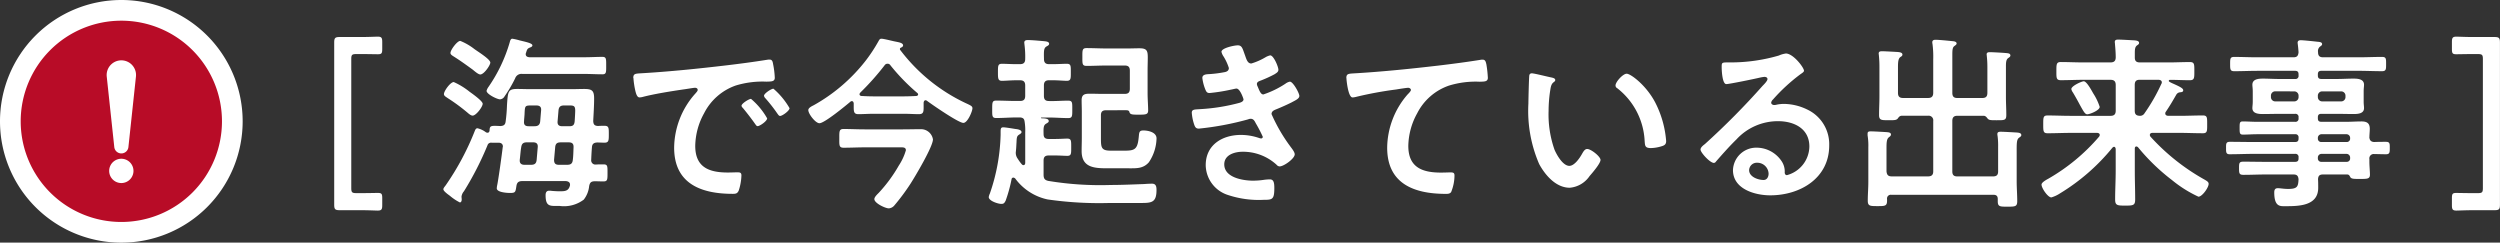
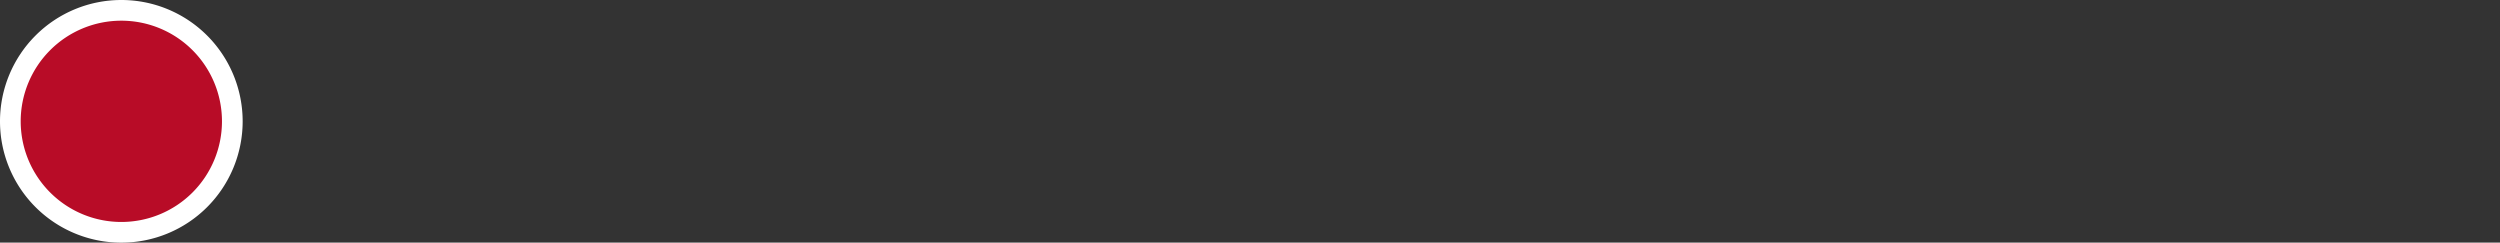
<svg xmlns="http://www.w3.org/2000/svg" width="273.063" height="26.499" viewBox="0 0 273.063 26.499">
  <rect x="0" y="0" width="273.063" height="26.499" fill="#333333" stroke="none" />
  <defs>
    <clipPath id="clip-path">
-       <path id="パス_373" data-name="パス 373" d="M0-9.142H236.559v-19H0Z" transform="translate(0 28.14)" fill="none" />
-     </clipPath>
+       </clipPath>
  </defs>
  <g id="グループ_1863" data-name="グループ 1863" transform="translate(-271.001 -707.999)">
    <g id="グループ_549" data-name="グループ 549" transform="translate(307.506 712)">
      <g id="グループ_548" data-name="グループ 548" transform="translate(0 0)" clip-path="url(#clip-path)">
        <g id="グループ_547" data-name="グループ 547" transform="translate(0 0)">
-           <path id="パス_372" data-name="パス 372" d="M-2.524-8.5c0-.486-.061-.587-.486-.587-.263,0-1.094.02-1.742.02H-5.34c-.486,0-.567-.081-.567-.567V-23.709c0-.466.081-.547.567-.547h.587c.648,0,1.478.02,1.742.02.425,0,.486-.1.486-.587v-.749c0-.466-.081-.587-.506-.587-.142,0-1.073.041-1.722.041h-2.41c-.506,0-.608.1-.608.608v17.7c0,.506.1.608.608.608h2.41c.648,0,1.58.041,1.722.041.425,0,.506-.122.506-.587ZM8.447-18.828c0-.3-1.154-1.114-1.438-1.317A7.878,7.878,0,0,0,5.287-21.2c-.365,0-1.073.972-1.073,1.317,0,.2.223.3.425.446a20.164,20.164,0,0,1,2.147,1.58c.142.122.365.324.567.324.365,0,1.094-.952,1.094-1.3m.83-4.5c0-.344-1.235-1.114-1.722-1.458A6.389,6.389,0,0,0,6-25.694c-.344,0-1.073.992-1.073,1.317,0,.182.2.284.385.405.709.446,1.377.932,2.046,1.418.223.182.608.527.83.527.405,0,1.094-1.013,1.094-1.3M11.991-21.6a.728.728,0,0,1,.79-.486h6.765c.668,0,1.316.041,1.985.041.425,0,.405-.243.405-.932,0-.729.02-.972-.405-.972-.668,0-1.316.041-1.985.041H13.551c-.2-.02-.405-.081-.405-.344a.477.477,0,0,1,.041-.162c.1-.324.142-.446.405-.547.1-.041.284-.1.284-.243,0-.243-.749-.385-1.4-.547a6.275,6.275,0,0,0-.79-.182c-.182,0-.243.223-.284.385a16.755,16.755,0,0,1-2.309,4.861,1.316,1.316,0,0,0-.223.446c0,.365,1.154.932,1.478.932a.631.631,0,0,0,.486-.324A14.679,14.679,0,0,0,11.991-21.6m2.349,8.912c-.041.385-.223.527-.608.527H13c-.284,0-.506-.122-.506-.446v-.081c.061-.466.081-.932.162-1.4.061-.385.223-.527.628-.527h.668c.365,0,.547.162.506.547Zm2.43.527c-.385,0-.527-.162-.527-.547l.122-1.377c.041-.405.223-.527.608-.527h.871c.365,0,.547.142.527.547-.02.446-.02.911-.081,1.377-.041.385-.223.527-.608.527Zm-.041-5.955c.041-.385.223-.527.608-.527h.527c.506,0,.689.02.689.567,0,.162-.041.952-.061,1.175-.041.385-.182.527-.567.527h-.79c-.365,0-.547-.162-.506-.547Zm-3.767,1.195c.02-.365.061-.668.061-.891.041-.749.041-.83.689-.83H14.3c.385,0,.567.162.527.547l-.1,1.195c-.041.385-.243.527-.628.527H13.47c-.385,0-.547-.162-.506-.547m7.554,0c.041-.81.1-1.661.1-2.491,0-.891-.263-1.033-1.114-1.033-.425,0-.871.02-1.3.02H13.591c-.446,0-.911-.02-1.357-.02-1.013,0-1.033.243-1.134,1.782a16.925,16.925,0,0,1-.142,1.742c-.041.385-.2.506-.587.527-1.073-.061-1.154-.041-1.175.506-.02.122-.081.223-.223.223a.477.477,0,0,1-.162-.041,2.472,2.472,0,0,0-.932-.446c-.162,0-.223.122-.284.263a29.01,29.01,0,0,1-3.18,5.955c-.081.122-.263.3-.263.446,0,.2.486.547.709.709a5.4,5.4,0,0,0,1.094.729c.1,0,.2-.1.2-.324,0-.1-.02-.2-.02-.324A1.118,1.118,0,0,1,6.4-9.268a33.868,33.868,0,0,0,2.613-5.124.428.428,0,0,1,.425-.182h.729c.284,0,.486.122.486.425,0,.02-.02.061-.02.081-.081.689-.486,3.686-.628,4.253,0,.061-.02.142-.02.223,0,.446,1.134.506,1.458.506.587,0,.587-.1.689-.77.061-.385.243-.527.648-.527H17.52c.223.02.466.1.466.385a.3.3,0,0,1-.02.142c-.162.608-.628.587-1.154.587-.263,0-.547-.02-.81-.041a1.533,1.533,0,0,0-.3-.02c-.3,0-.385.223-.385.486,0,1.3.506,1.175,1.519,1.175a3.578,3.578,0,0,0,2.653-.689,2.86,2.86,0,0,0,.587-1.479c.081-.385.2-.506.587-.527.263,0,.709.02.952.02.466,0,.466-.182.466-.932,0-.729.02-.932-.446-.932-.284,0-.567,0-.83.02a.459.459,0,0,1-.506-.506c.02-.466.041-.932.081-1.377.02-.365.2-.506.567-.527.263,0,.527.02.81.02.466,0,.466-.263.466-.911,0-.668.02-.932-.466-.932-.223,0-.486,0-.709.02-.365-.02-.506-.142-.527-.527m4.389-4.719a9.072,9.072,0,0,0,.223,1.458c.061.223.162.668.446.668a1.563,1.563,0,0,0,.3-.041c1.3-.344,3.119-.628,4.476-.83.2-.02,1.134-.182,1.276-.182s.3.061.3.243c0,.1-.122.243-.344.486a9,9,0,0,0-2.228,5.813c0,3.95,2.957,5.043,6.4,5.043.344,0,.506-.041.648-.344a5.732,5.732,0,0,0,.3-1.661c0-.324-.162-.344-.466-.344-.223,0-.668.02-1.013.02-2.066,0-3.565-.567-3.565-2.917a7.583,7.583,0,0,1,.972-3.565,6.155,6.155,0,0,1,3.443-3.018,10.032,10.032,0,0,1,3.362-.425c.486-.02.911.02.911-.425a9.216,9.216,0,0,0-.182-1.479c-.041-.243-.081-.506-.385-.506a1.155,1.155,0,0,0-.263.02c-1.519.243-3.058.446-4.6.628-2.937.344-5.894.648-8.851.83-.891.061-1.175,0-1.175.527m15.311,1.175c-.243,0-1.033.527-1.033.77a.484.484,0,0,0,.142.263,17.14,17.14,0,0,1,1.316,1.681c.081.1.162.263.3.263.243,0,1.033-.567,1.033-.851a8.231,8.231,0,0,0-1.762-2.127m-2.451,1.114c-.223,0-1.033.506-1.033.749,0,.1.122.223.182.284.446.547.891,1.114,1.3,1.7.081.1.142.243.284.243.223,0,1.033-.547,1.033-.851a7.844,7.844,0,0,0-1.762-2.127M53.9-14.068c.425,0,.77-.041.77.324a6.105,6.105,0,0,1-.77,1.661,15.887,15.887,0,0,1-2.208,3c-.142.142-.466.446-.466.668,0,.446,1.195,1.013,1.58,1.013a.865.865,0,0,0,.608-.324,23.2,23.2,0,0,0,1.762-2.37c.506-.79,2.451-4.051,2.451-4.841a1.323,1.323,0,0,0-1.337-1.114c-.648,0-1.3.02-1.944.02H50.173c-.77,0-1.539-.041-2.309-.041-.486,0-.466.263-.466,1.013s-.041,1.033.466,1.033c.77,0,1.539-.041,2.309-.041Zm-4.213-5.975a28.43,28.43,0,0,0,2.653-2.977.384.384,0,0,1,.324-.182.365.365,0,0,1,.324.182A21.79,21.79,0,0,0,55.925-20a.21.21,0,0,1,.081.162c0,.1-.1.142-.2.162-.446.02-.891.041-1.337.041H51.125c-.425,0-.851-.02-1.276-.041-.122,0-.243-.061-.243-.2,0-.061.04-.1.081-.162m7.291.891c.567.425,3.443,2.41,3.97,2.41.466,0,.992-1.276.992-1.6,0-.223-.2-.3-.486-.446a19.226,19.226,0,0,1-7.413-5.934c-.02-.02-.02-.041-.02-.081a.136.136,0,0,1,.081-.142c.122-.061.263-.122.263-.263,0-.284-.506-.344-.77-.405-.365-.061-1.316-.324-1.6-.324-.182,0-.243.142-.324.284a17.111,17.111,0,0,1-1.418,2.147A18.771,18.771,0,0,1,44.6-18.666c-.2.1-.587.284-.587.527,0,.425.79,1.438,1.215,1.438.547,0,2.876-1.924,3.382-2.349a.2.2,0,0,1,.162-.061c.142,0,.182.122.2.243v.405c0,.527.041.77.506.77.547,0,1.094-.041,1.641-.041h3.342c.547,0,1.094.041,1.641.041.466,0,.506-.243.506-.729v-.527c.02-.122.061-.263.223-.263a.3.3,0,0,1,.142.061m10.671,2.309a6.083,6.083,0,0,1,.061,1.175v3.281c0,.041,0,.263-.2.263a.25.25,0,0,1-.162-.081,4.247,4.247,0,0,1-.446-.608,1.079,1.079,0,0,1-.223-.689c0-.081.02-.142.02-.223.041-.385.041-.668.061-.891.02-.628.061-.709.365-.891.081-.061.182-.122.182-.223,0-.263-.466-.324-.668-.344-.243-.041-1.114-.182-1.316-.182-.3,0-.3.182-.3.547v.263a21.032,21.032,0,0,1-1.175,6.421,1.412,1.412,0,0,0-.122.385c0,.425,1.013.749,1.377.749.284,0,.344-.122.466-.344a15.913,15.913,0,0,0,.648-2.349.2.2,0,0,1,.2-.182.386.386,0,0,1,.2.1,5.9,5.9,0,0,0,3.544,2.289,39.663,39.663,0,0,0,6.805.385h3.463c1.134,0,1.62-.1,1.62-1.418,0-.344-.041-.689-.486-.689-.3,0-.608.02-.891.041-1.215.041-2.41.1-3.605.1a34.848,34.848,0,0,1-6.846-.446c-.425-.1-.506-.3-.506-.709v-1.5c0-.405.162-.567.567-.567h.668c.547,0,1.073.041,1.357.041.446,0,.425-.263.425-.932,0-.689.02-.952-.425-.952-.324,0-.81.041-1.357.041h-.668c-.405,0-.567-.162-.567-.547-.02-.689,0-.952.263-1.114.2-.122.3-.162.3-.3,0-.284-.446-.284-.81-.3-.02-.02-.041-.02-.041-.041a.044.044,0,0,1,.041-.041h.871c.689,0,1.377.061,2.066.061.466,0,.446-.243.446-.972,0-.709.02-.932-.446-.932-.709,0-1.4.061-2.086.041-.405,0-.567-.162-.567-.567v-1.134c0-.385.162-.567.547-.567h.446c.567,0,1.215.061,1.5.061.466,0,.446-.263.446-.952,0-.668.02-.911-.446-.911-.344,0-.932.041-1.5.041H70.3c-.385,0-.547-.182-.547-.567-.02-.891-.02-1.175.263-1.357.182-.1.3-.162.3-.3,0-.243-.365-.263-.547-.284-.466-.041-1.337-.122-1.782-.122-.2,0-.385.041-.385.284,0,.061.02.142.02.2a10.328,10.328,0,0,1,.081,1.58c0,.385-.162.567-.567.567h-.405c-.587,0-1.175-.041-1.56-.041-.446,0-.446.223-.446.911s0,.952.446.952c.324,0,.972-.061,1.56-.061h.405c.405,0,.567.182.567.567V-19.7c0,.405-.162.567-.567.567h-.425c-.709,0-1.438-.041-2.167-.041-.446,0-.446.2-.446.952,0,.729-.02.952.446.952.729,0,1.458-.061,2.167-.061h.466c.344.041.425.182.466.486m11.058-1.276c.182,0,.344.02.385.2.081.284.324.284,1.033.284.77,0,1.013-.02,1.013-.466,0-.527-.061-1.215-.061-1.924v-2.43c0-.486.02-.972.02-1.438,0-.749-.122-.992-.911-.992-.446,0-.891.02-1.316.02H76.6c-.729,0-1.458-.041-2.187-.041-.486,0-.466.223-.466.992,0,.729-.02.952.466.952.729,0,1.458-.041,2.187-.041h1.965c.405,0,.567.162.567.567v1.965c0,.405-.162.567-.567.567h-2.39c-.466,0-.911-.02-1.377-.02-.547,0-.932.041-.932.709,0,.425.02.871.02,1.3v2.775c0,.486-.02.972-.02,1.479,0,1.823,1.4,1.884,2.856,1.884h2.228c.871,0,1.641.061,2.268-.668a4.861,4.861,0,0,0,.83-2.593c0-.689-.932-.871-1.438-.871-.385,0-.446.142-.486.506-.122,1.5-.365,1.7-1.539,1.7H77.047c-1.053,0-1.073-.344-1.073-1.438v-2.43c0-.385.162-.547.567-.547ZM90.9-25.208c-.344,0-1.762.284-1.762.709a1.535,1.535,0,0,0,.243.527,5.594,5.594,0,0,1,.567,1.236c0,.324-.263.425-.527.466a12.6,12.6,0,0,1-1.56.2c-.284.02-.81,0-.81.425a4.912,4.912,0,0,0,.344,1.3c.1.223.182.344.446.344a18.817,18.817,0,0,0,2.309-.365c.142-.02.527-.122.628-.122.405,0,.77,1.134.77,1.175,0,.223-.243.324-.446.385a20.819,20.819,0,0,1-4.314.689c-.527.041-.891,0-.891.385a5.137,5.137,0,0,0,.243,1.236c.1.3.182.506.527.506a31.88,31.88,0,0,0,5.387-1.013.647.647,0,0,1,.284-.061c.3,0,.425.243.547.486a15.121,15.121,0,0,1,.77,1.479.182.182,0,0,1-.182.182.719.719,0,0,1-.2-.041,6.135,6.135,0,0,0-2.005-.344c-2.046,0-3.848,1.094-3.848,3.3a3.472,3.472,0,0,0,2.43,3.261,10.62,10.62,0,0,0,3.909.527c.952,0,1.154-.041,1.154-1.3,0-.587-.081-.932-.486-.932a5.351,5.351,0,0,0-.587.041,8.469,8.469,0,0,1-1.235.1c-1.094,0-3.16-.324-3.16-1.782,0-1.053,1.154-1.377,2.005-1.377a5.409,5.409,0,0,1,3.727,1.438.423.423,0,0,0,.324.162c.446,0,1.64-.851,1.64-1.317,0-.263-.324-.648-.486-.871a18.172,18.172,0,0,1-2.046-3.524c0-.344.324-.446.567-.547.547-.223,1.094-.466,1.62-.729.405-.223.851-.405.851-.709s-.689-1.56-1.033-1.56a1.176,1.176,0,0,0-.486.223,10.158,10.158,0,0,1-2.41,1.175c-.243,0-.385-.263-.608-.83a.771.771,0,0,1-.1-.3c0-.263.263-.324.466-.405a13.481,13.481,0,0,0,1.458-.668c.182-.122.425-.243.425-.486,0-.344-.527-1.58-.891-1.58a1.766,1.766,0,0,0-.506.2,6.935,6.935,0,0,1-1.559.689c-.405,0-.527-.425-.689-.891-.284-.77-.324-1.094-.81-1.094m11.885,3.565c0,.2.182,2.127.668,2.127a1.563,1.563,0,0,0,.3-.041,40.572,40.572,0,0,1,4.476-.83c.223-.041,1.134-.182,1.3-.182.121,0,.3.081.3.243,0,.122-.263.385-.365.486a9,9,0,0,0-2.228,5.813c0,3.95,2.957,5.043,6.4,5.043.223,0,.446,0,.587-.2a4.852,4.852,0,0,0,.365-1.8c0-.324-.162-.344-.466-.344-.2,0-.648.02-1.013.02-2.046,0-3.565-.567-3.565-2.917a7.583,7.583,0,0,1,.972-3.565,6.13,6.13,0,0,1,3.463-3.018,9.9,9.9,0,0,1,3.362-.425c.466-.02.891.02.891-.425a12.217,12.217,0,0,0-.162-1.479c-.061-.243-.1-.506-.405-.506a.986.986,0,0,0-.243.02c-1.519.243-3.078.446-4.6.628-2.957.344-5.914.648-8.871.83-.891.061-1.175,0-1.175.527m29.4.81a.334.334,0,0,0,.182.3,7.769,7.769,0,0,1,3,5.772c.041.486.02.77.668.77a4.281,4.281,0,0,0,1.134-.182c.344-.1.547-.2.547-.587a11.05,11.05,0,0,0-1.195-4.213c-.972-1.863-2.673-3.139-3.119-3.139-.405,0-1.215.891-1.215,1.276m-9.134-1.317a.252.252,0,0,0-.284.223c-.041.182-.1,2.755-.1,3.079a14.616,14.616,0,0,0,1.175,6.6c.668,1.236,1.843,2.593,3.342,2.593a2.913,2.913,0,0,0,2.167-1.276c.284-.324,1.195-1.377,1.195-1.762,0-.365-1.033-1.195-1.458-1.195-.263,0-.425.3-.547.506-.243.446-.83,1.337-1.4,1.337-.709,0-1.377-1.195-1.62-1.762a11.574,11.574,0,0,1-.648-4.233,15.091,15.091,0,0,1,.162-2.147c.061-.344.081-.749.365-.972.122-.1.2-.142.2-.263,0-.2-.284-.243-.446-.284-.344-.061-1.843-.446-2.106-.446M148.9-11.192c0,.324-.162.689-.547.689-.608,0-1.58-.344-1.58-1.073a.839.839,0,0,1,.871-.81,1.238,1.238,0,0,1,1.256,1.195m1.884-13.125a2.763,2.763,0,0,0-.77.223,18.77,18.77,0,0,1-5.124.749h-.486c-.608,0-.628.041-.628.506,0,.344.061,1.863.506,1.863.324,0,3.18-.587,3.666-.709a4.861,4.861,0,0,1,.486-.081c.162,0,.344.061.344.243,0,.2-.365.567-.527.729a81.175,81.175,0,0,1-6.3,6.36c-.182.142-.486.365-.486.608,0,.324,1.033,1.458,1.458,1.458a.275.275,0,0,0,.223-.142c.729-.83,1.458-1.661,2.248-2.431a6.148,6.148,0,0,1,4.537-1.985c1.762,0,3.423.81,3.423,2.775a3.292,3.292,0,0,1-2.451,3.119c-.162,0-.223-.122-.243-.263a2.014,2.014,0,0,0-.365-1.3,3.3,3.3,0,0,0-2.694-1.438,2.543,2.543,0,0,0-2.592,2.451c0,2.066,2.39,2.755,4.071,2.755,3.261,0,6.441-1.863,6.441-5.448a4.186,4.186,0,0,0-2.41-3.929,5.94,5.94,0,0,0-2.491-.608,3.848,3.848,0,0,0-.83.081,1.185,1.185,0,0,1-.263.041c-.182,0-.344-.1-.344-.263a.606.606,0,0,1,.2-.344,19.615,19.615,0,0,1,2.937-2.714c.223-.162.446-.284.446-.425,0-.344-1.175-1.884-1.985-1.884m12.818,4.861c-.405,0-.567-.162-.567-.567V-22.8c0-.527.02-.932.243-1.114.122-.081.243-.142.243-.284,0-.243-.344-.263-.506-.284-.385-.02-1.377-.081-1.722-.081-.182,0-.365.02-.365.243,0,.081.02.142.02.2q.061.608.061,1.215v3.281c0,.668-.04,1.357-.04,2.025,0,.587.284.567,1.053.567h.263c.385,0,.567-.02.709-.162.122-.162.2-.3.425-.324h2.9a.5.5,0,0,1,.567.567v5.509c0,.385-.182.547-.567.547h-3.97c-.385,0-.527-.162-.567-.547v-2.532c0-.628.02-1.013.263-1.195.122-.1.223-.162.223-.3,0-.243-.324-.243-.506-.263-.365-.02-1.357-.081-1.681-.081-.182,0-.365,0-.365.243v.2a6.864,6.864,0,0,1,.081,1.3v3.788c0,.668-.061,1.357-.061,2.046,0,.587.263.587,1.073.587.79,0,1.033,0,1.033-.587v-.182a.409.409,0,0,1,.466-.466h11.16c.324,0,.466.142.466.466v.243c0,.587.243.587,1.033.587.871,0,1.094,0,1.094-.608,0-.709-.061-1.438-.061-2.167V-13.44c0-1.033-.02-1.479.263-1.681.142-.1.243-.162.243-.284,0-.263-.344-.263-.527-.284-.385-.02-1.377-.081-1.722-.081-.182,0-.365.02-.365.243a.69.69,0,0,0,.02.2,8.413,8.413,0,0,1,.061,1.256v2.633c0,.385-.162.547-.567.547h-3.889c-.385,0-.547-.162-.547-.547v-5.509c0-.385.162-.567.547-.567h2.9c.2.02.3.162.425.324.162.162.344.162.972.162.83,0,1.053.02,1.053-.567,0-.648-.041-1.3-.041-1.944v-3.322c0-.486.02-.79.243-.952.142-.1.243-.162.243-.284,0-.162-.122-.223-.263-.243-.162-.041-1.722-.122-1.965-.122-.182,0-.365.02-.365.243,0,.061.02.142.02.2a10.949,10.949,0,0,1,.061,1.195v2.8c0,.405-.162.567-.567.567h-2.714c-.385,0-.547-.162-.547-.567v-4.112c0-.567.02-.851.223-.992.122-.1.243-.162.243-.284,0-.243-.385-.243-.547-.263-.344-.041-1.458-.142-1.742-.142-.182,0-.365.041-.365.263a.562.562,0,0,0,.02.182,10.868,10.868,0,0,1,.081,1.7v3.646c0,.405-.182.567-.567.567Zm21.467.972a6.155,6.155,0,0,0-.709-1.479c-.162-.284-.709-1.317-1.033-1.317-.223,0-1.357.506-1.357.851a.963.963,0,0,0,.182.385c.324.547.567.992.749,1.337.405.729.567,1.033.81,1.033.263,0,1.357-.425,1.357-.81m6.724-2.491a19.854,19.854,0,0,1-1.823,3.18.562.562,0,0,1-.547.284c-.385-.02-.527-.182-.527-.567v-2.8c0-.405.162-.567.547-.567h2.066c.182.02.344.081.344.284a.283.283,0,0,1-.061.182m-2.552,6.886A22.179,22.179,0,0,0,192.95-10.5a13.428,13.428,0,0,0,2.9,1.823c.405,0,1.114-.992,1.114-1.4,0-.2-.162-.3-.446-.466a23.279,23.279,0,0,1-5.914-4.7.283.283,0,0,1-.061-.182c0-.162.142-.223.284-.223h3c.83,0,1.661.041,2.511.041.486,0,.466-.263.466-.972,0-.729.02-.972-.466-.972-.851,0-1.681.041-2.511.041h-1.3c-.162-.02-.3-.081-.3-.263a.283.283,0,0,1,.061-.182c.466-.689.709-1.114,1.154-1.884a.529.529,0,0,1,.446-.243c.1-.02.3-.02.3-.223s-.344-.385-1.215-.77c-.081-.041-.365-.162-.365-.243a.134.134,0,0,1,.142-.122c.729,0,1.438.041,2.167.041.506,0,.486-.284.486-.992,0-.729.02-.992-.486-.992-.79,0-1.58.041-2.349.041h-3.1c-.385,0-.567-.142-.567-.527v-.466c0-.425.02-.689.223-.851.142-.1.243-.162.243-.284,0-.243-.324-.263-.506-.284-.446-.02-1.377-.081-1.762-.081-.2,0-.385.02-.385.263,0,.081.02.142.02.223.04.466.081.992.081,1.438,0,.405-.182.567-.567.567h-3.079c-.77,0-1.559-.041-2.349-.041-.486,0-.486.243-.486.992,0,.729-.02.992.486.992.79,0,1.58-.041,2.349-.041h3.079c.385,0,.567.162.567.567v2.8c0,.405-.182.567-.567.567h-4.354c-.851,0-1.681-.041-2.511-.041-.486,0-.486.2-.486.972,0,.749,0,.972.486.972.83,0,1.661-.041,2.511-.041h2.876c.142,0,.3.061.3.223a.31.31,0,0,1-.081.2,21.113,21.113,0,0,1-5.529,4.577c-.223.122-.749.405-.749.648,0,.385.689,1.4,1.073,1.4a3.561,3.561,0,0,0,.952-.446,22.226,22.226,0,0,0,5.732-5c.061-.041.1-.081.162-.081.122,0,.162.122.182.223v2.37c0,1.053-.061,2.106-.061,3.16,0,.648.243.668,1.094.668.871,0,1.094-.02,1.094-.668,0-1.053-.04-2.106-.04-3.16v-2.41c0-.162.1-.223.162-.223a.3.3,0,0,1,.182.081m19.65-5.61a.468.468,0,0,1,.486-.486h2.046a.468.468,0,0,1,.486.486v.122a.468.468,0,0,1-.486.486H209.38a.468.468,0,0,1-.486-.486Zm-2.592-.486a.468.468,0,0,1,.486.486v.122a.468.468,0,0,1-.486.486h-2.046a.468.468,0,0,1-.486-.486V-19.7a.468.468,0,0,1,.486-.486Zm5.732,6.826a.4.4,0,0,1,.385.385v.1a.361.361,0,0,1-.385.385h-2.754a.361.361,0,0,1-.385-.385v-.1a.4.4,0,0,1,.385-.385Zm-3.139-1.762a.4.4,0,0,1,.385-.385h2.754a.4.4,0,0,1,.385.385v.081a.361.361,0,0,1-.385.385h-2.754a.361.361,0,0,1-.385-.385Zm5.63-.081c0-.284.041-.587.041-.891,0-.628-.324-.81-.911-.81-.547,0-1.094.041-1.641.041h-2.734c-.284,0-.385-.122-.385-.385v-.1c0-.284.121-.385.385-.385h1.681c.628,0,1.235.02,1.843.02.466,0,1.134-.041,1.134-.648,0-.2-.04-.385-.04-.729v-1.094c0-.344.04-.527.04-.729,0-.628-.689-.668-1.154-.668-.608,0-1.215.041-1.823.041h-1.681c-.284,0-.385-.122-.385-.385v-.122c0-.284.121-.385.385-.385h4.111c.83,0,1.681.041,2.511.041.466,0,.446-.243.446-.79s.02-.77-.446-.77c-.83,0-1.661.041-2.511.041h-3.929c-.385,0-.547-.162-.547-.567a.631.631,0,0,1,.2-.587c.142-.1.243-.162.243-.284,0-.243-.344-.243-.547-.263-.324-.041-1.5-.162-1.762-.162-.2,0-.365.041-.365.284,0,.041.02.122.02.182.041.284.061.567.081.851-.04.405-.182.547-.567.547h-3.949c-.83,0-1.681-.041-2.511-.041-.446,0-.446.2-.446.77s0,.79.446.79c.851,0,1.681-.041,2.511-.041H206.4c.263,0,.385.1.385.385v.122a.335.335,0,0,1-.385.385h-1.681c-.608,0-1.215-.041-1.823-.041-.466,0-1.154.041-1.154.668,0,.2.041.385.041.729v1.094c0,.344-.041.527-.041.729,0,.608.689.648,1.154.648.608,0,1.215-.02,1.823-.02H206.4a.335.335,0,0,1,.385.385v.1a.335.335,0,0,1-.385.385H202.23c-.506,0-1.033-.041-1.539-.041-.344,0-.344.182-.344.709,0,.547,0,.729.365.729.506,0,1.013-.041,1.519-.041H206.4a.335.335,0,0,1,.385.385v.1c0,.263-.122.365-.385.365h-4.557c-.851,0-1.722-.02-2.572-.02-.425,0-.405.243-.405.668s-.02.689.385.689c.871,0,1.742-.041,2.592-.041H206.4a.335.335,0,0,1,.385.385v.122c0,.263-.122.365-.385.365h-3.16c-.81,0-1.64-.02-2.471-.02-.466,0-.486.142-.486.709s.02.729.486.729c.83,0,1.661-.041,2.471-.041h2.977c.385,0,.527.142.567.527-.04.79-.122,1.053-1.134,1.053-.486,0-.871-.081-1.134-.081-.3,0-.385.182-.385.466,0,1.6.668,1.5,1.235,1.5,1.479,0,3.565-.041,3.565-2.005,0-.2,0-.729-.02-.932.02-.385.162-.527.547-.527h2.633c.182,0,.243.1.324.243.1.243.385.243.992.243.851,0,1.175.02,1.175-.466,0-.385-.061-.911-.061-1.438v-.263a.476.476,0,0,1,.547-.547c.425,0,.851.02,1.276.02.405,0,.405-.223.405-.689,0-.425.02-.668-.405-.668s-.851,0-1.3.02c-.344-.02-.506-.182-.527-.547m9.019,6.7v.749c0,.466.081.587.506.587.142,0,1.073-.041,1.722-.041h2.41c.506,0,.608-.1.608-.608v-17.7c0-.506-.1-.608-.608-.608h-2.41c-.648,0-1.58-.041-1.722-.041-.425,0-.506.122-.506.587v.749c0,.486.061.587.486.587.263,0,1.094-.02,1.742-.02h.587c.486,0,.567.081.567.547V-9.633c0,.486-.081.567-.567.567h-.587c-.648,0-1.479-.02-1.742-.02-.425,0-.486.1-.486.587" transform="translate(7.77 26.16)" fill="#fff" />
-         </g>
+           </g>
      </g>
    </g>
    <g id="グループ_524" data-name="グループ 524" transform="translate(271.002 708)">
      <path id="パス_333" data-name="パス 333" d="M4272.38,4259.761a13.252,13.252,0,1,1-13.253-13.247,13.252,13.252,0,0,1,13.253,13.247" transform="translate(-4245.877 -4246.515)" fill="#fff" />
      <path id="パス_334" data-name="パス 334" d="M4268.827,4258.468a10.992,10.992,0,1,1-10.994-10.987,10.992,10.992,0,0,1,10.994,10.987" transform="translate(-4244.583 -4245.222)" fill="#b80c27" />
-       <path id="パス_335" data-name="パス 335" d="M4253.632,4255.259a1.327,1.327,0,1,1-1.329-1.327,1.327,1.327,0,0,1,1.329,1.327" transform="translate(-4239.054 -4236.593)" fill="#fff" />
-       <path id="パス_336" data-name="パス 336" d="M4254.059,4251.108l-.823,7.7a.776.776,0,0,1-1.543,0l-.824-7.7a1.6,1.6,0,1,1,3.19-.342,1.816,1.816,0,0,1,0,.342" transform="translate(-4239.211 -4242.743)" fill="#fff" />
    </g>
  </g>
</svg>